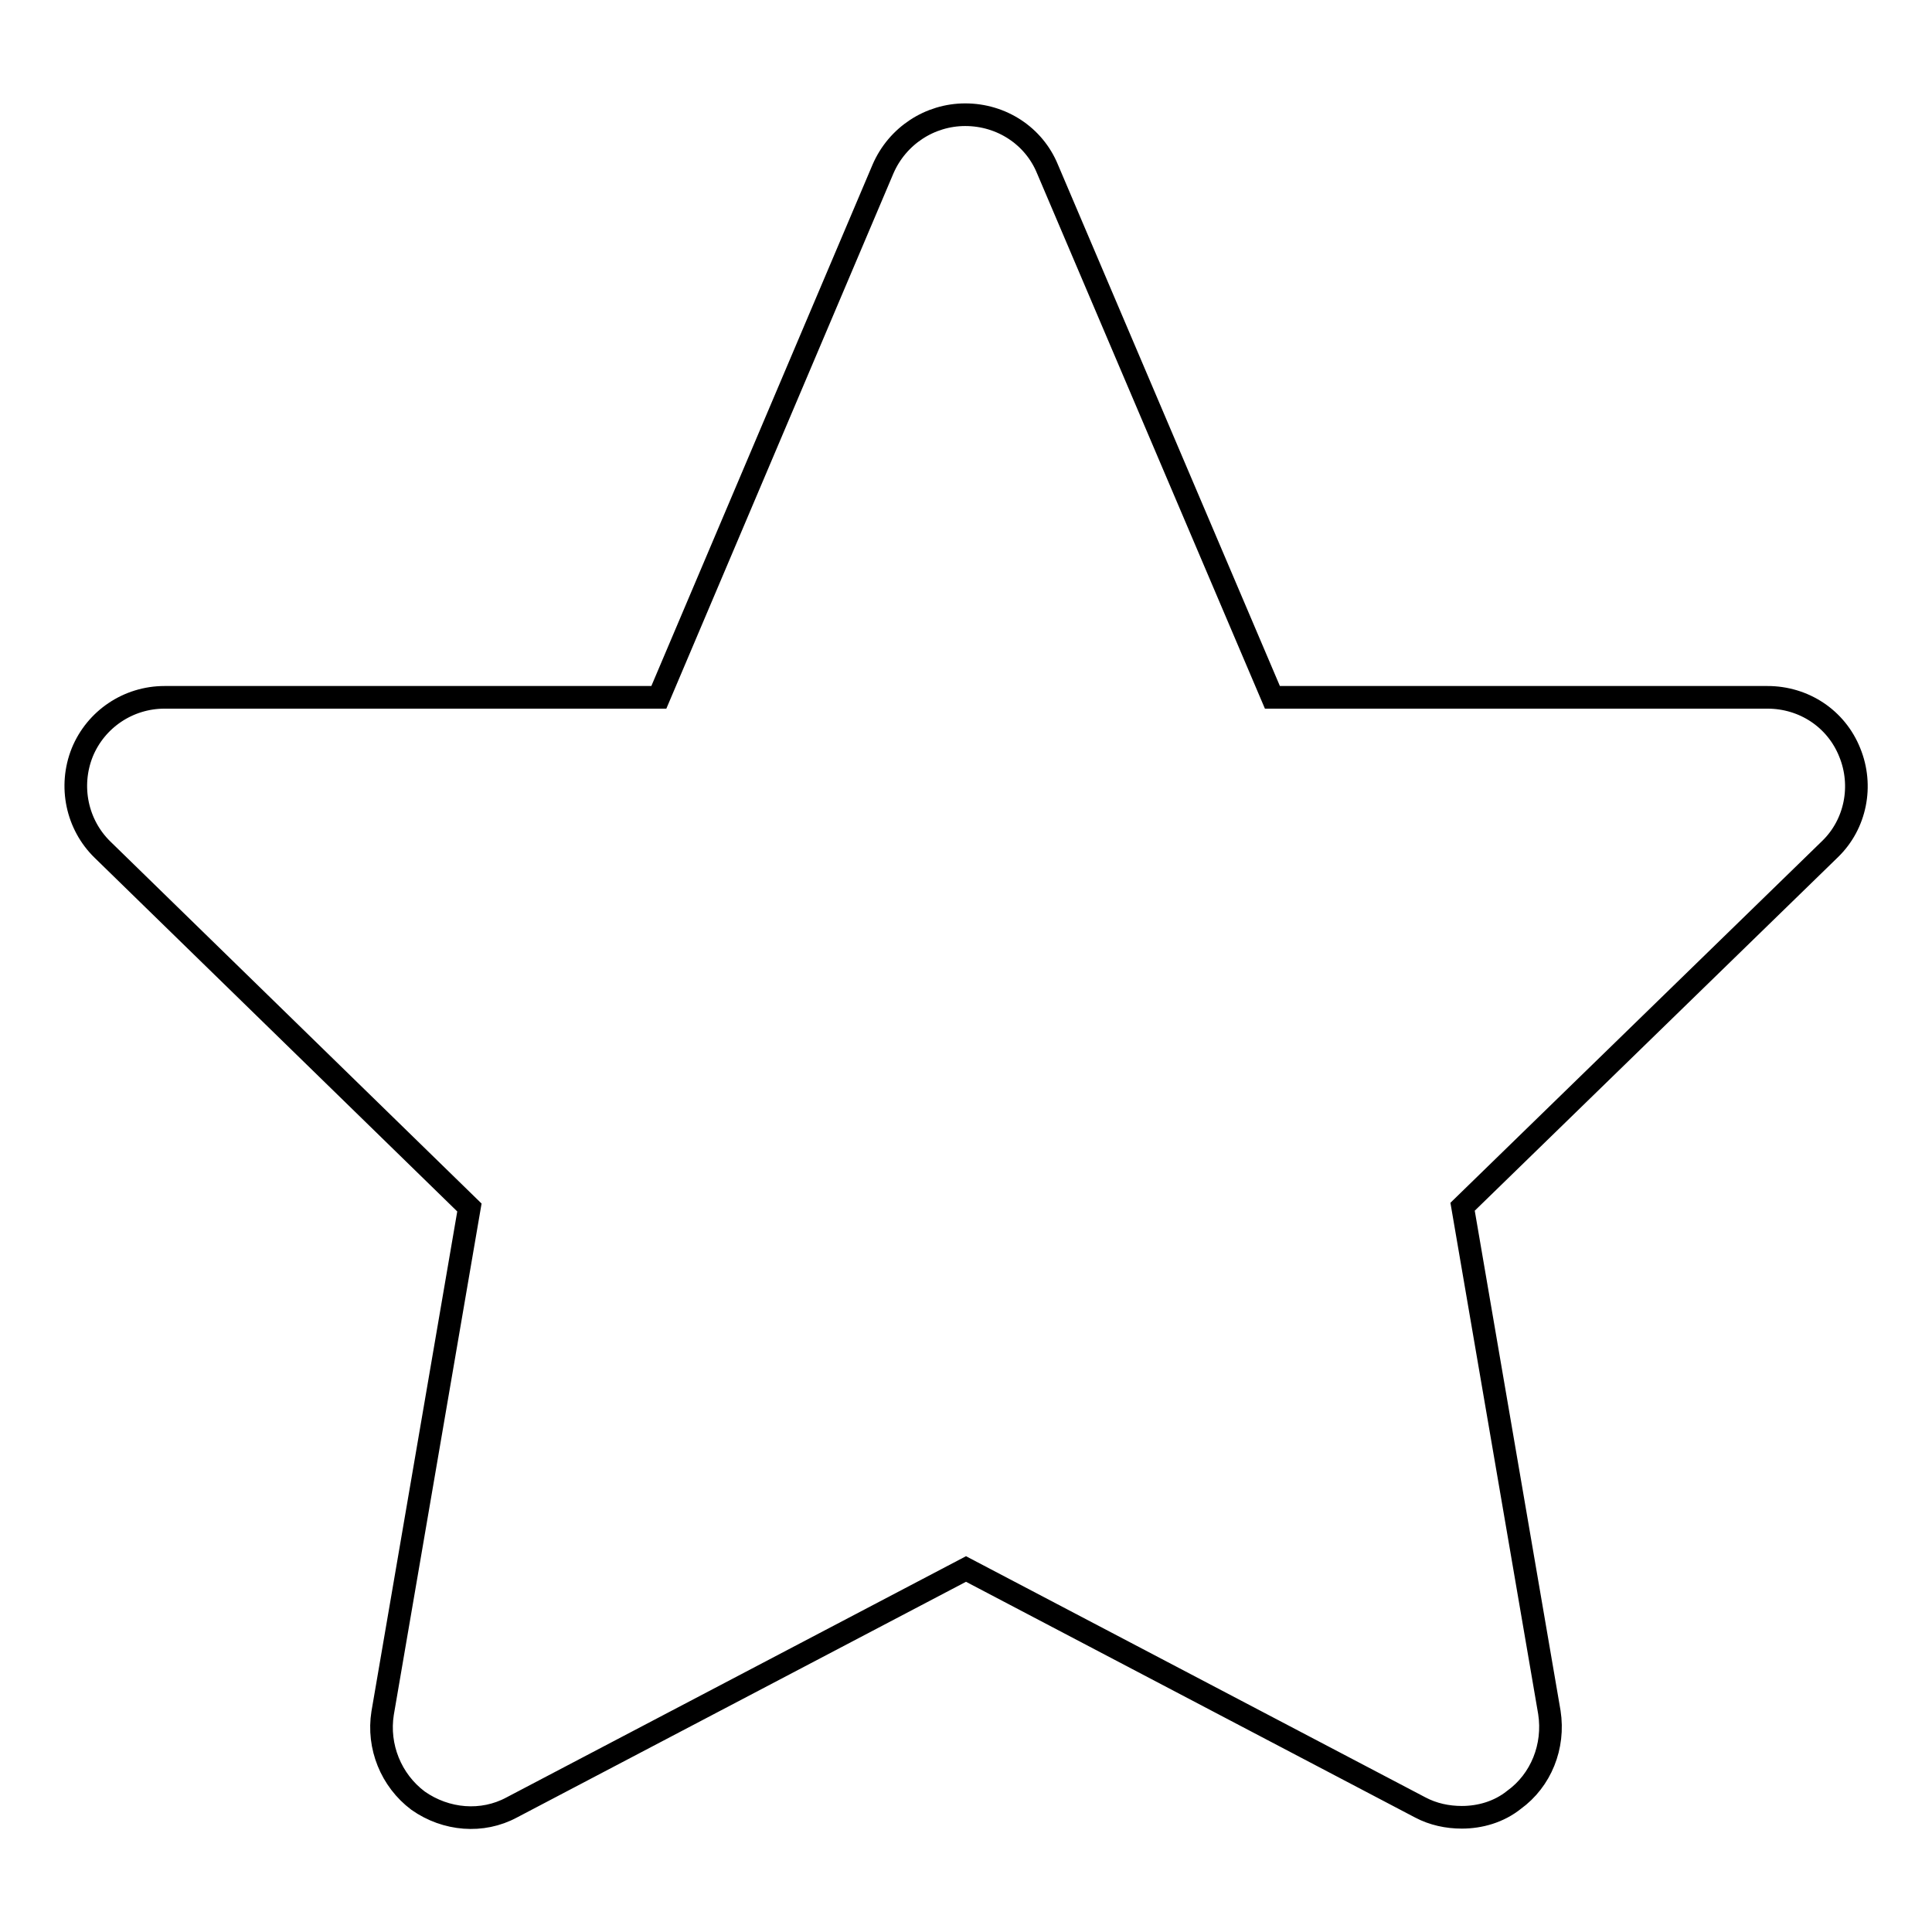
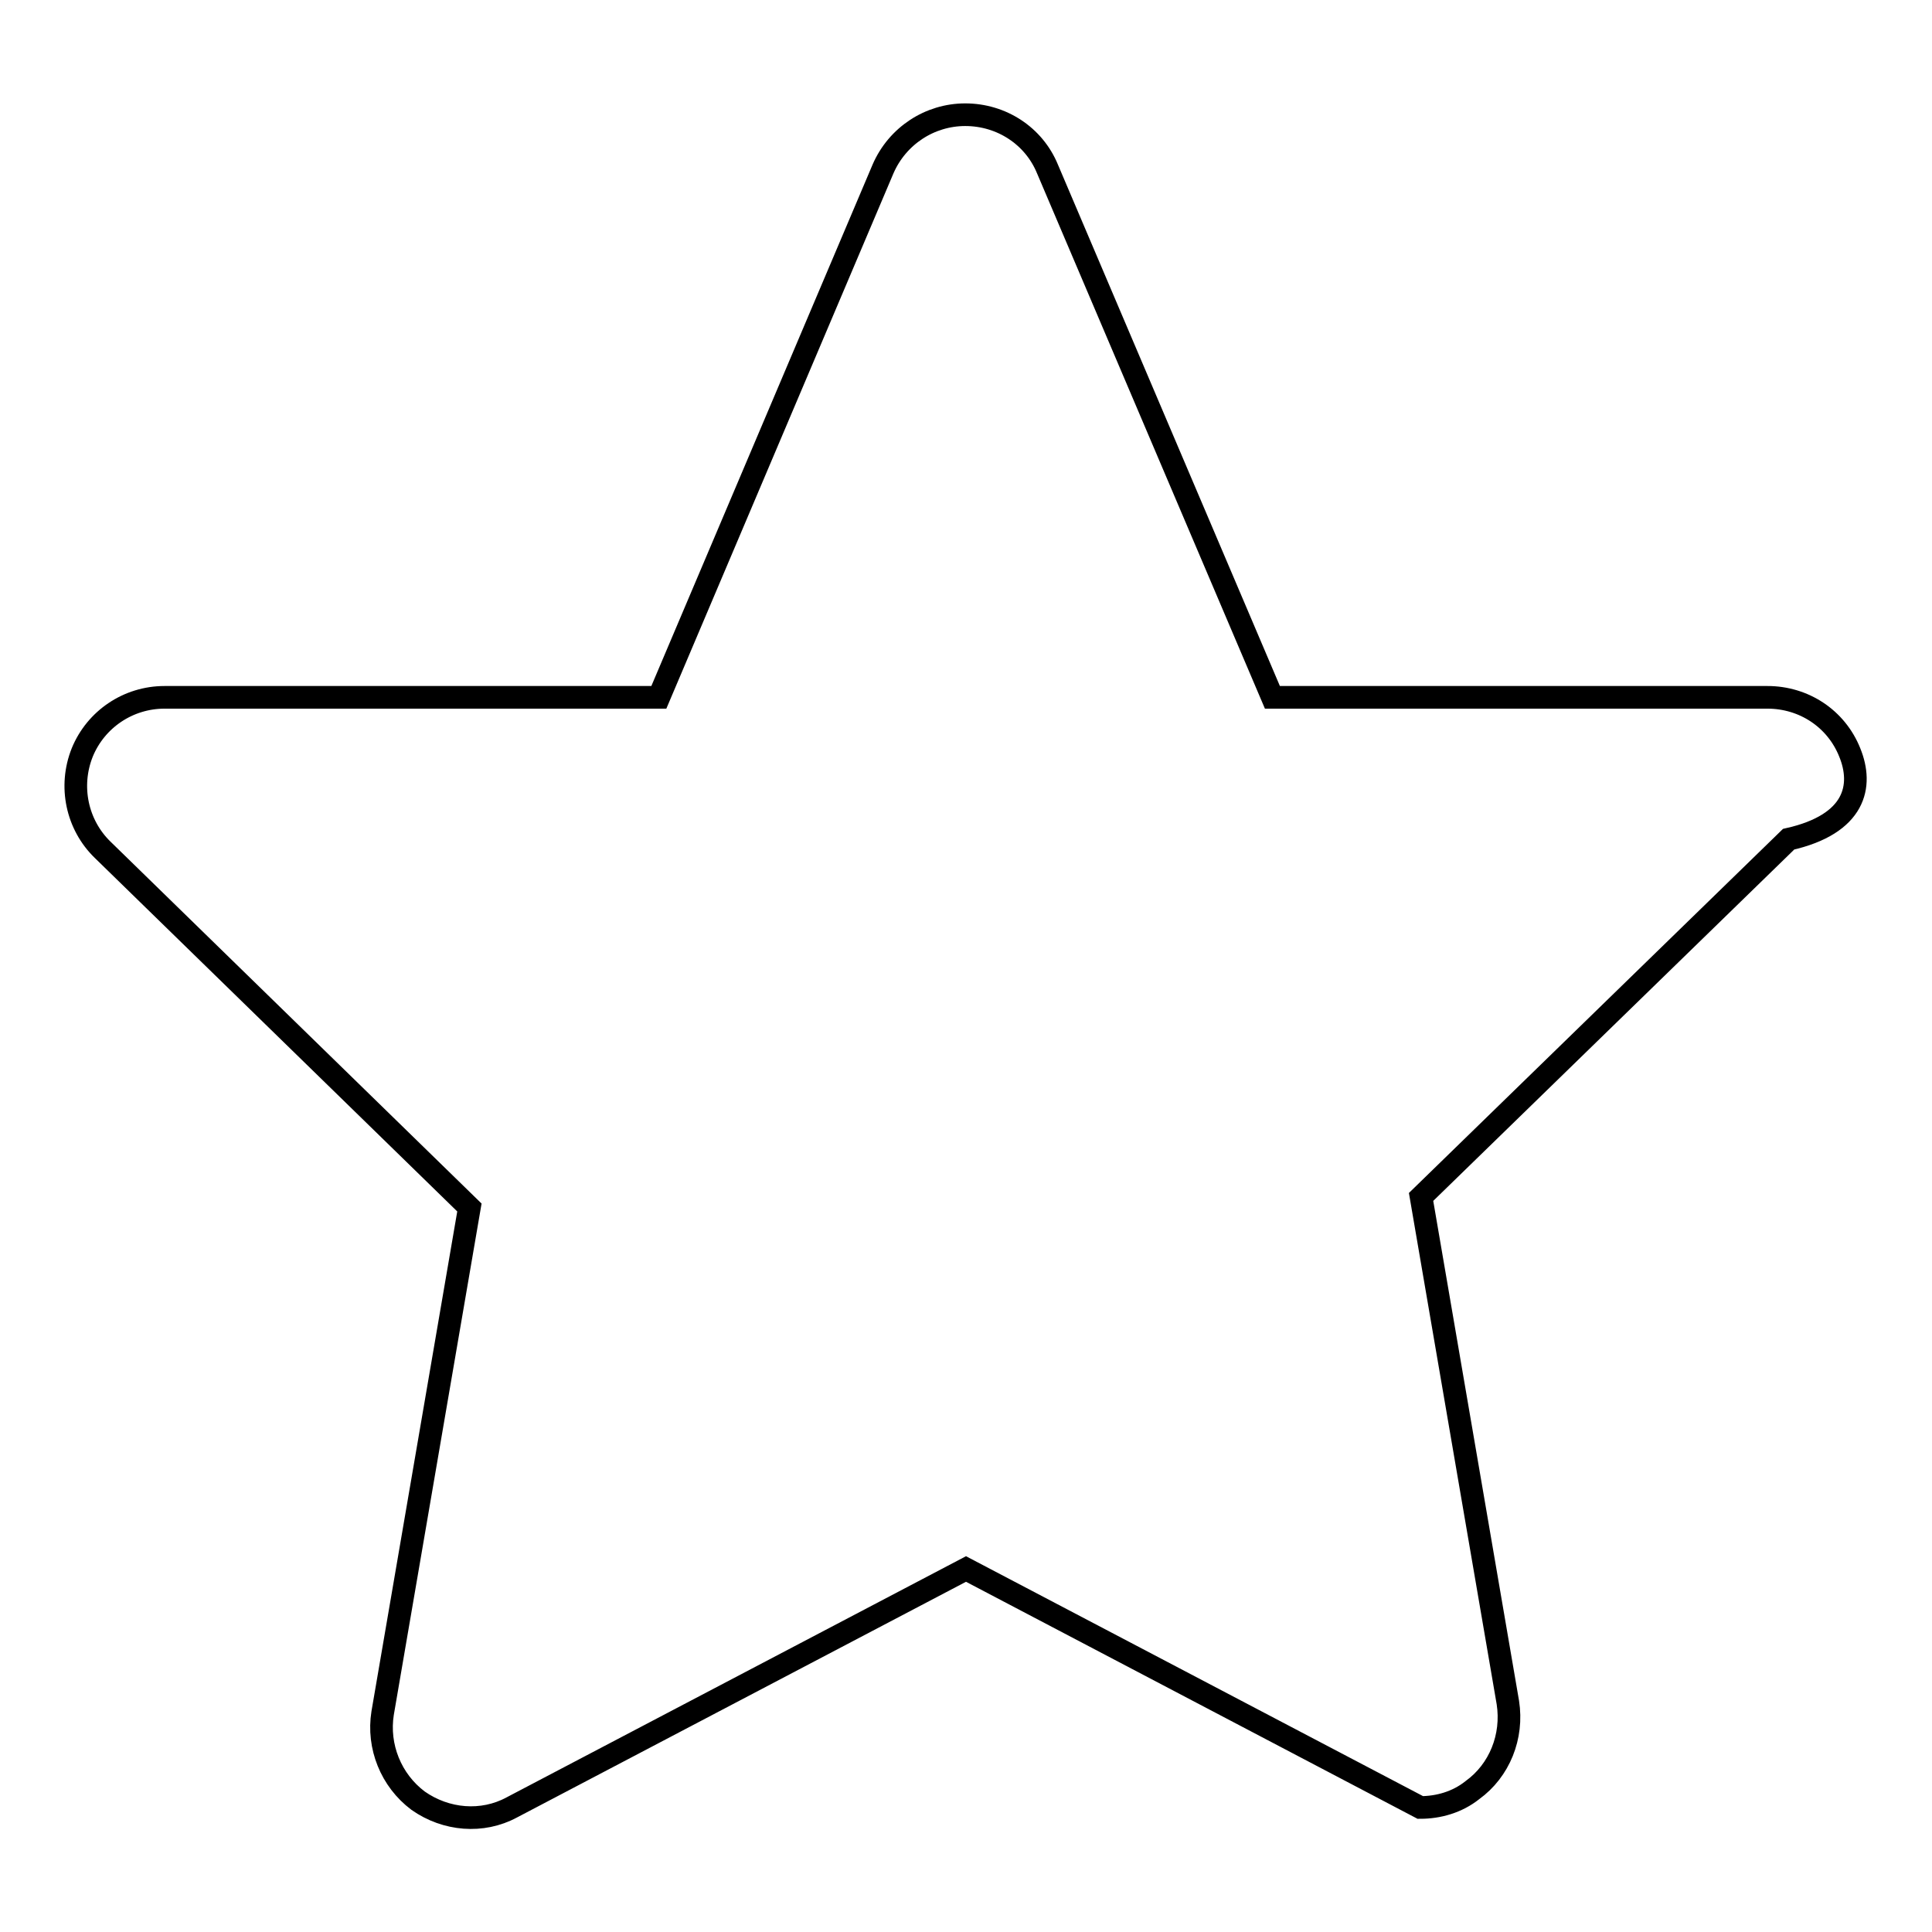
<svg xmlns="http://www.w3.org/2000/svg" version="1.1" x="0px" y="0px" viewBox="0 0 256 256" enable-background="new 0 0 256 256" xml:space="preserve">
  <g>
    <g>
-       <path stroke-width="3" fill-opacity="0" stroke="#000000" d="M245.1,99.7c-1.8-4.5-6.1-7.3-10.9-7.3h-65.6l-29.8-70c-1.8-4.4-6.1-7.2-10.9-7.2c-4.7,0-9,2.8-10.9,7.2l-29.7,70H21.8c-4.8,0-9.1,2.9-10.9,7.3c-1.8,4.5-0.7,9.6,2.7,12.9L62.2,160l-11.5,67c-0.7,4.4,1.1,8.9,4.7,11.6c3.7,2.6,8.5,3,12.4,0.9l60.2-31.6l60.2,31.6c1.7,0.9,3.6,1.3,5.5,1.3c2.4,0,4.9-0.7,6.9-2.3c3.6-2.6,5.4-7.1,4.7-11.6l-11.5-67l48.7-47.4C245.9,109.2,246.9,104.1,245.1,99.7L245.1,99.7z" />
+       <path stroke-width="3" fill-opacity="0" stroke="#000000" d="M245.1,99.7c-1.8-4.5-6.1-7.3-10.9-7.3h-65.6l-29.8-70c-1.8-4.4-6.1-7.2-10.9-7.2c-4.7,0-9,2.8-10.9,7.2l-29.7,70H21.8c-4.8,0-9.1,2.9-10.9,7.3c-1.8,4.5-0.7,9.6,2.7,12.9L62.2,160l-11.5,67c-0.7,4.4,1.1,8.9,4.7,11.6c3.7,2.6,8.5,3,12.4,0.9l60.2-31.6l60.2,31.6c2.4,0,4.9-0.7,6.9-2.3c3.6-2.6,5.4-7.1,4.7-11.6l-11.5-67l48.7-47.4C245.9,109.2,246.9,104.1,245.1,99.7L245.1,99.7z" />
    </g>
  </g>
</svg>